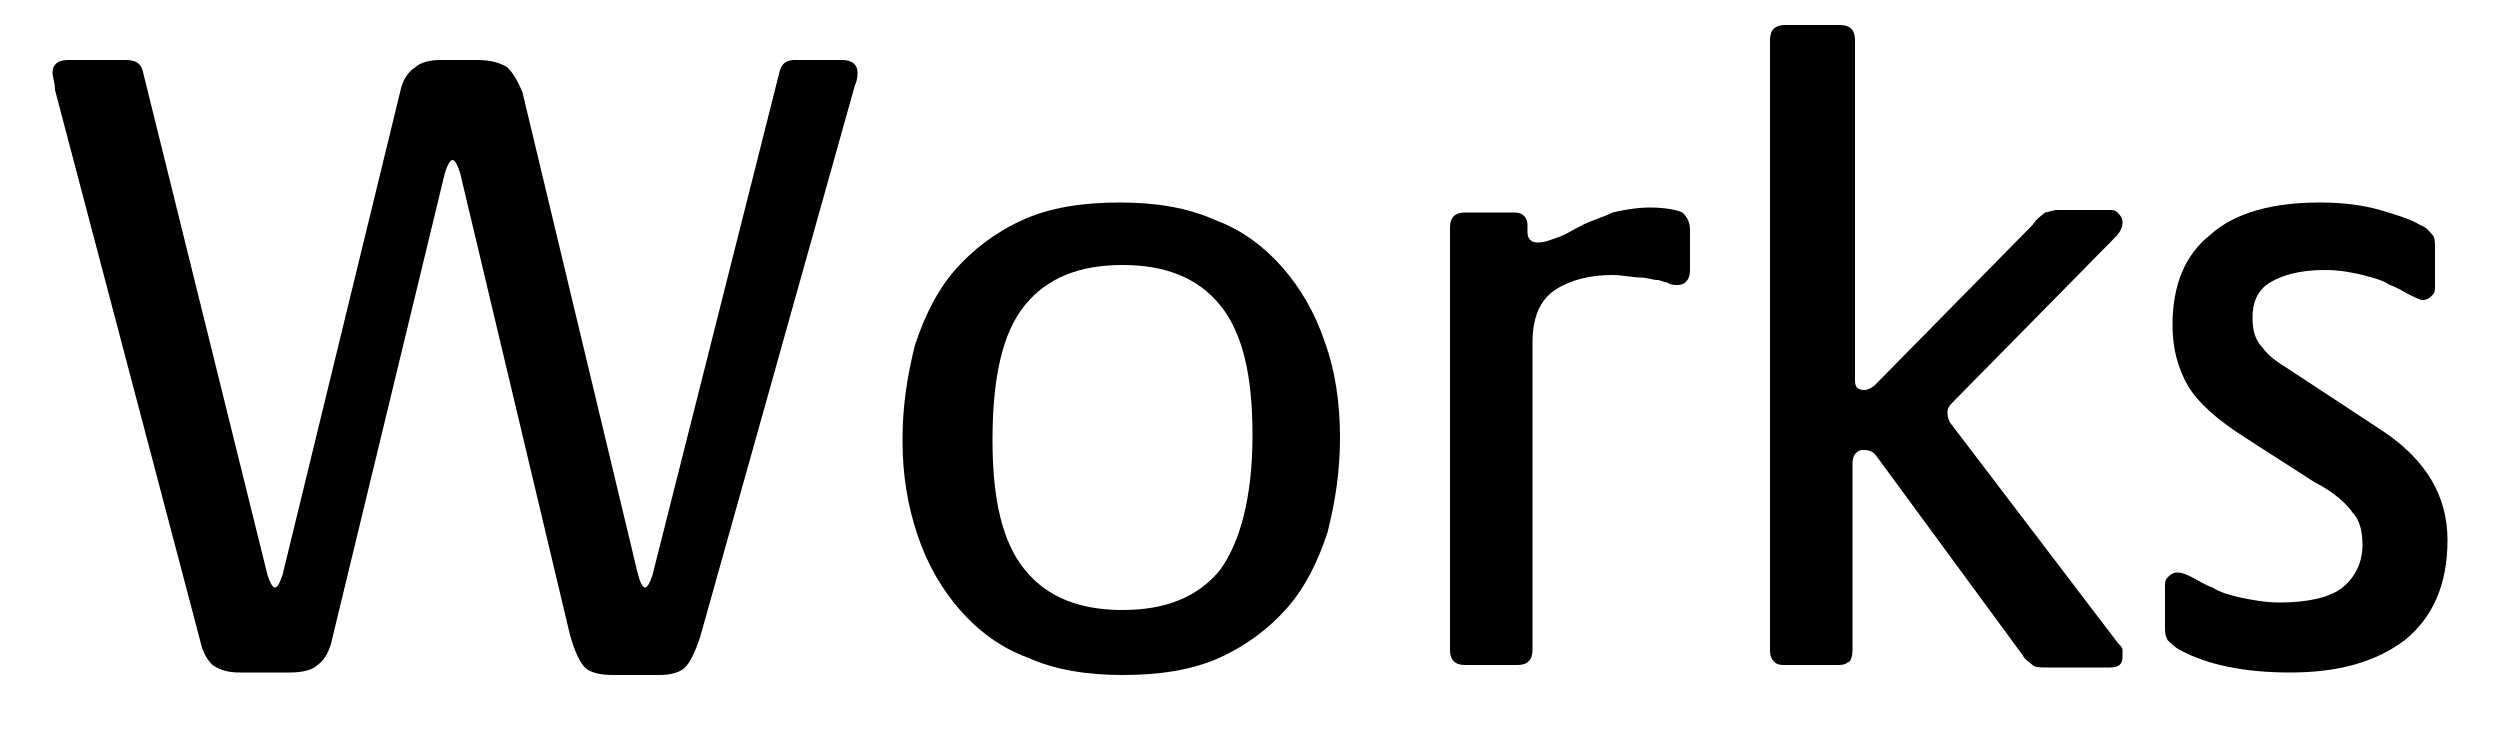
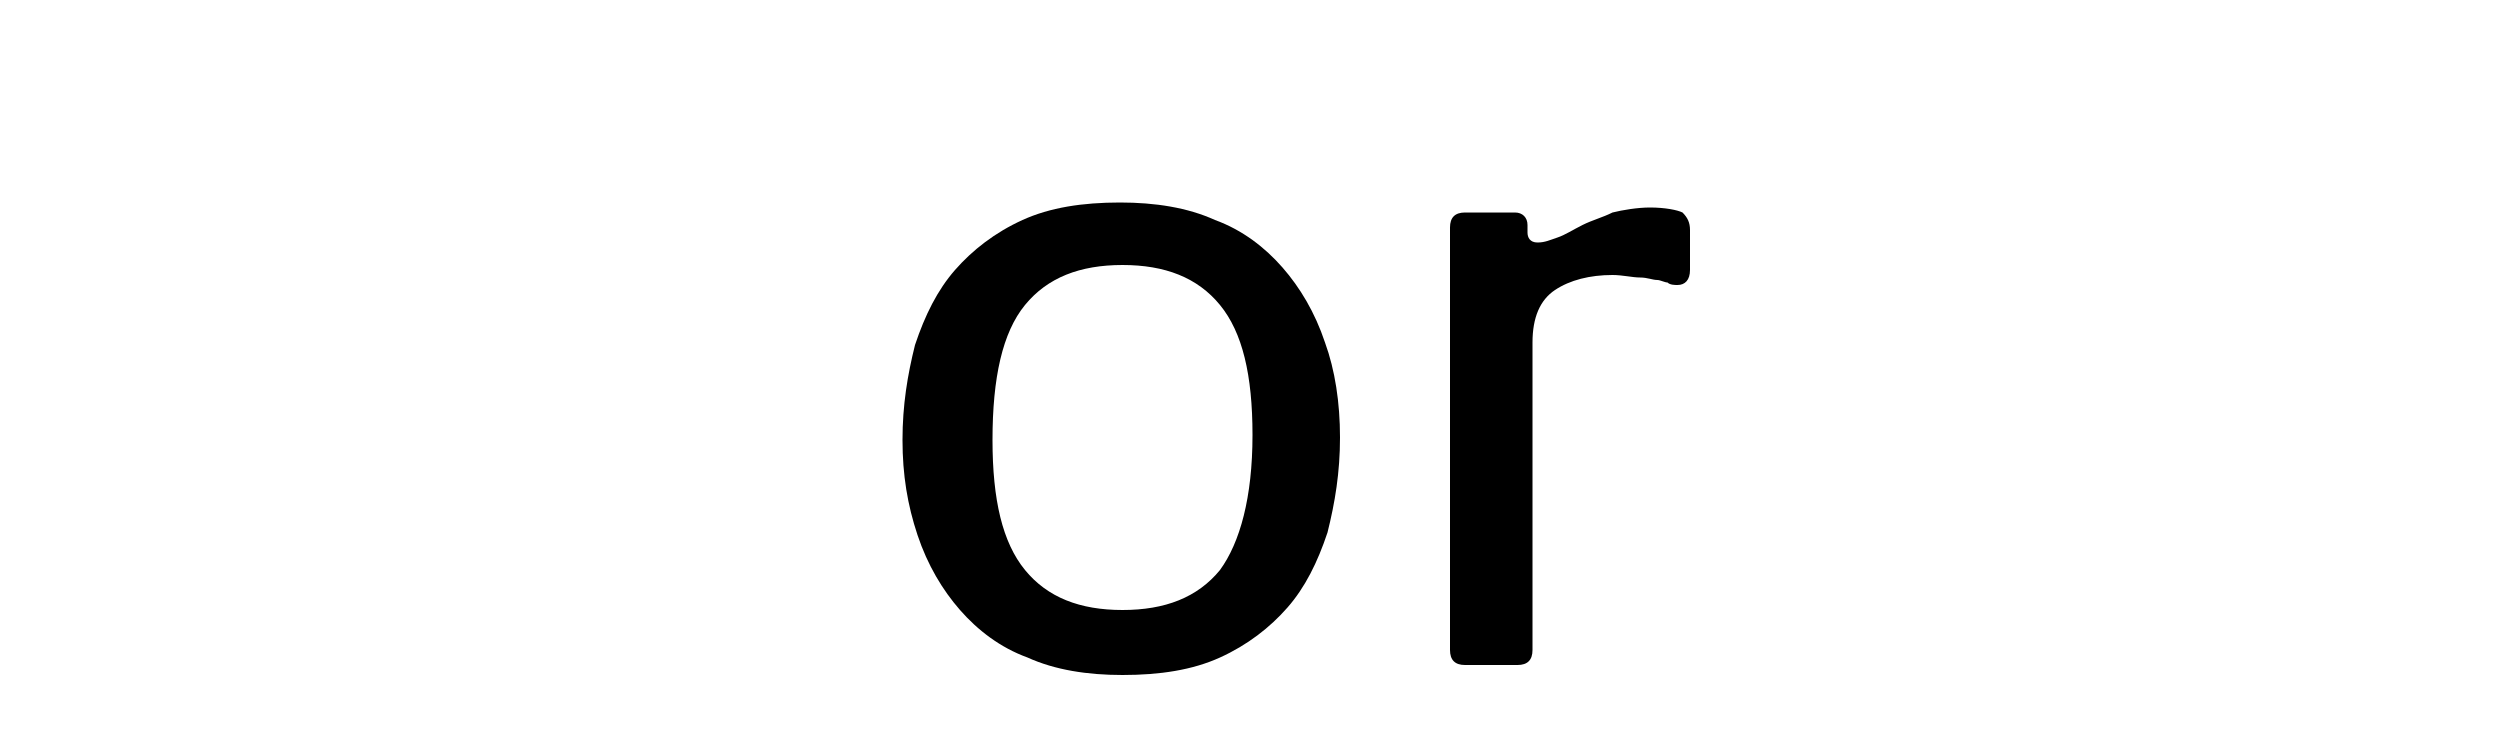
<svg xmlns="http://www.w3.org/2000/svg" version="1.1" x="0px" y="0px" width="100px" height="30px" viewBox="0 0 100 30" style="enable-background:new 0 0 100 30;" xml:space="preserve">
  <style type="text/css">
	.st0{fill:#004DA0;}
	.st1{fill:#FFFFFF;}
	.st2{fill:#E6E6E6;}
	.st3{fill:#8CC63F;}
	.st4{fill:none;stroke:#B3B3B3;}
	.st5{fill:#666666;}
	.st6{fill:#030000;stroke:#FFFFFF;stroke-width:0.25;stroke-miterlimit:10;}
	.st7{fill:#B6D22D;}
	.st8{fill:#4D4D4D;}
	.st9{fill:#333333;}
	.st10{opacity:0.7;fill:#E5E5E5;}
	.st11{fill:#669D00;}
	.st12{fill:none;stroke:#8CC63F;stroke-width:5;}
	.st13{opacity:0.8;}
	.st14{fill:#F9F9F9;}
	.st15{fill:#F2F2F2;}
	.st16{fill:none;stroke:#999999;}
	.st17{fill:#E50012;}
	.st18{fill:#999999;}
	.st19{display:none;}
	.st20{display:inline;opacity:0.7;fill:#E6E6E6;}
	.st21{display:inline;opacity:0.7;fill:#D8D8D8;}
	.st22{display:inline;}
	.st23{display:inline;opacity:0.7;fill:#4D4D4D;}
	.st24{fill:#FFFFFF;stroke:#FFFFFF;stroke-width:0.25;stroke-miterlimit:10;}
</style>
  <g id="レイヤー_1">
    <g>
      <g>
-         <path d="M34.3,2.9c0,0.1,0,0.3-0.1,0.5l-6.2,22.1c-0.2,0.6-0.4,1-0.6,1.2c-0.2,0.2-0.6,0.3-1,0.3h-1.9c-0.5,0-0.9-0.1-1.1-0.3     c-0.2-0.2-0.4-0.6-0.6-1.3L18.4,6.9c-0.1-0.3-0.2-0.5-0.3-0.5c-0.1,0-0.2,0.2-0.3,0.5l-4.5,18.6c-0.1,0.5-0.3,0.9-0.6,1.1     c-0.2,0.2-0.6,0.3-1.1,0.3h-2c-0.5,0-0.8-0.1-1.1-0.3c-0.2-0.2-0.4-0.5-0.5-1L2.2,3.6C2.2,3.3,2.1,3.1,2.1,2.9     c0-0.3,0.2-0.5,0.6-0.5H5c0.4,0,0.6,0.1,0.7,0.4l5,20.2c0.1,0.3,0.2,0.5,0.3,0.5c0.1,0,0.2-0.2,0.3-0.5L16,3.7     c0.1-0.5,0.3-0.8,0.6-1c0.2-0.2,0.6-0.3,1-0.3h1.5c0.5,0,0.9,0.1,1.2,0.3c0.2,0.2,0.4,0.5,0.6,1l4.6,19.2     c0.1,0.4,0.2,0.6,0.3,0.6c0.1,0,0.2-0.2,0.3-0.5l5.1-20.2c0.1-0.3,0.3-0.4,0.6-0.4h1.9C34.1,2.4,34.3,2.6,34.3,2.9z" />
        <path d="M53.6,17.5c0,1.4-0.2,2.6-0.5,3.8c-0.4,1.2-0.9,2.2-1.6,3c-0.7,0.8-1.6,1.5-2.7,2c-1.1,0.5-2.4,0.7-3.9,0.7     c-1.4,0-2.7-0.2-3.8-0.7c-1.1-0.4-2-1.1-2.7-1.9c-0.7-0.8-1.3-1.8-1.7-3c-0.4-1.2-0.6-2.4-0.6-3.8c0-1.4,0.2-2.6,0.5-3.8     c0.4-1.2,0.9-2.2,1.6-3c0.7-0.8,1.6-1.5,2.7-2c1.1-0.5,2.4-0.7,3.9-0.7c1.4,0,2.7,0.2,3.8,0.7c1.1,0.4,2,1.1,2.7,1.9     c0.7,0.8,1.3,1.8,1.7,3C53.4,14.8,53.6,16.1,53.6,17.5z M50.1,17.4c0-2.4-0.4-4.1-1.3-5.2c-0.9-1.1-2.2-1.6-3.9-1.6     c-1.7,0-3,0.5-3.9,1.6c-0.9,1.1-1.3,2.9-1.3,5.4c0,2.4,0.4,4.1,1.3,5.2c0.9,1.1,2.2,1.6,3.9,1.6c1.7,0,3-0.5,3.9-1.6     C49.6,21.7,50.1,19.9,50.1,17.4z" />
        <path d="M67.6,10.8c0,0.4-0.2,0.6-0.5,0.6c-0.1,0-0.3,0-0.4-0.1c-0.1,0-0.3-0.1-0.4-0.1c-0.2,0-0.4-0.1-0.7-0.1     c-0.3,0-0.7-0.1-1.1-0.1c-0.9,0-1.7,0.2-2.3,0.6c-0.6,0.4-0.9,1.1-0.9,2.1V26c0,0.4-0.2,0.6-0.6,0.6h-2.1c-0.4,0-0.6-0.2-0.6-0.6     V9.1c0-0.4,0.2-0.6,0.6-0.6h2c0.3,0,0.5,0.2,0.5,0.5v0.3c0,0.2,0.1,0.4,0.4,0.4c0.3,0,0.5-0.1,0.8-0.2c0.3-0.1,0.6-0.3,1-0.5     c0.4-0.2,0.8-0.3,1.2-0.5c0.4-0.1,1-0.2,1.5-0.2c0.6,0,1.1,0.1,1.3,0.2c0.2,0.2,0.3,0.4,0.3,0.7V10.8z" />
-         <path d="M84.9,8.9c0,0.2-0.1,0.4-0.3,0.6l-6.5,6.6c-0.2,0.2-0.2,0.3-0.2,0.4c0,0.1,0,0.2,0.1,0.4l6.7,8.8     c0.1,0.1,0.2,0.2,0.2,0.3c0,0.1,0,0.2,0,0.3c0,0.3-0.2,0.4-0.5,0.4h-2.5c-0.3,0-0.5,0-0.6-0.1c-0.1-0.1-0.3-0.2-0.4-0.4l-5.8-7.9     C74.9,18,74.7,18,74.5,18c-0.2,0-0.4,0.2-0.4,0.5V26c0,0.3-0.1,0.5-0.2,0.5c-0.1,0.1-0.3,0.1-0.4,0.1h-2.1c-0.1,0-0.3,0-0.4-0.1     c-0.1-0.1-0.2-0.2-0.2-0.5V1.6C70.8,1.2,71,1,71.4,1h2.2c0.4,0,0.6,0.2,0.6,0.6v13.6c0,0.3,0.1,0.4,0.4,0.4     c0.1,0,0.3-0.1,0.4-0.2L81.3,9c0.2-0.3,0.4-0.4,0.5-0.5c0.1,0,0.3-0.1,0.5-0.1h2.1c0.1,0,0.2,0,0.3,0.1     C84.8,8.6,84.9,8.7,84.9,8.9z" />
-         <path d="M97.9,21.6c0,1.8-0.6,3.1-1.7,4c-1.2,0.9-2.7,1.3-4.6,1.3c-1.8,0-3.3-0.3-4.4-0.9c-0.2-0.1-0.4-0.3-0.5-0.4     c-0.1-0.2-0.1-0.3-0.1-0.6v-1.5c0-0.2,0-0.3,0.1-0.4c0.1-0.1,0.2-0.2,0.4-0.2c0.2,0,0.4,0.1,0.6,0.2c0.2,0.1,0.5,0.3,0.8,0.4     c0.3,0.2,0.7,0.3,1.1,0.4c0.5,0.1,1,0.2,1.6,0.2c1.1,0,2-0.2,2.5-0.6c0.5-0.4,0.8-1,0.8-1.7c0-0.5-0.1-1-0.4-1.3     c-0.2-0.3-0.7-0.8-1.5-1.2l-2.8-1.8c-1.1-0.7-1.9-1.4-2.3-2.1c-0.4-0.7-0.6-1.5-0.6-2.4c0-1.6,0.5-2.8,1.5-3.6     c1-0.9,2.5-1.3,4.4-1.3c0.9,0,1.7,0.1,2.4,0.3c0.7,0.2,1.3,0.4,1.6,0.6c0.3,0.1,0.4,0.3,0.5,0.4c0.1,0.1,0.1,0.3,0.1,0.5v1.5     c0,0.2,0,0.3-0.1,0.4c-0.1,0.1-0.2,0.2-0.4,0.2c-0.1,0-0.3-0.1-0.5-0.2c-0.2-0.1-0.5-0.3-0.8-0.4c-0.3-0.2-0.7-0.3-1.1-0.4     c-0.4-0.1-0.9-0.2-1.5-0.2c-1,0-1.7,0.2-2.2,0.5c-0.5,0.3-0.7,0.8-0.7,1.4c0,0.5,0.1,0.9,0.4,1.2c0.2,0.3,0.6,0.6,1.1,0.9     l3.8,2.5C97,18.4,97.9,19.8,97.9,21.6z" />
      </g>
    </g>
  </g>
  <g id="レイヤー_2" class="st19">
</g>
  <g id="レイヤー_2のコピー" class="st19">
</g>
</svg>